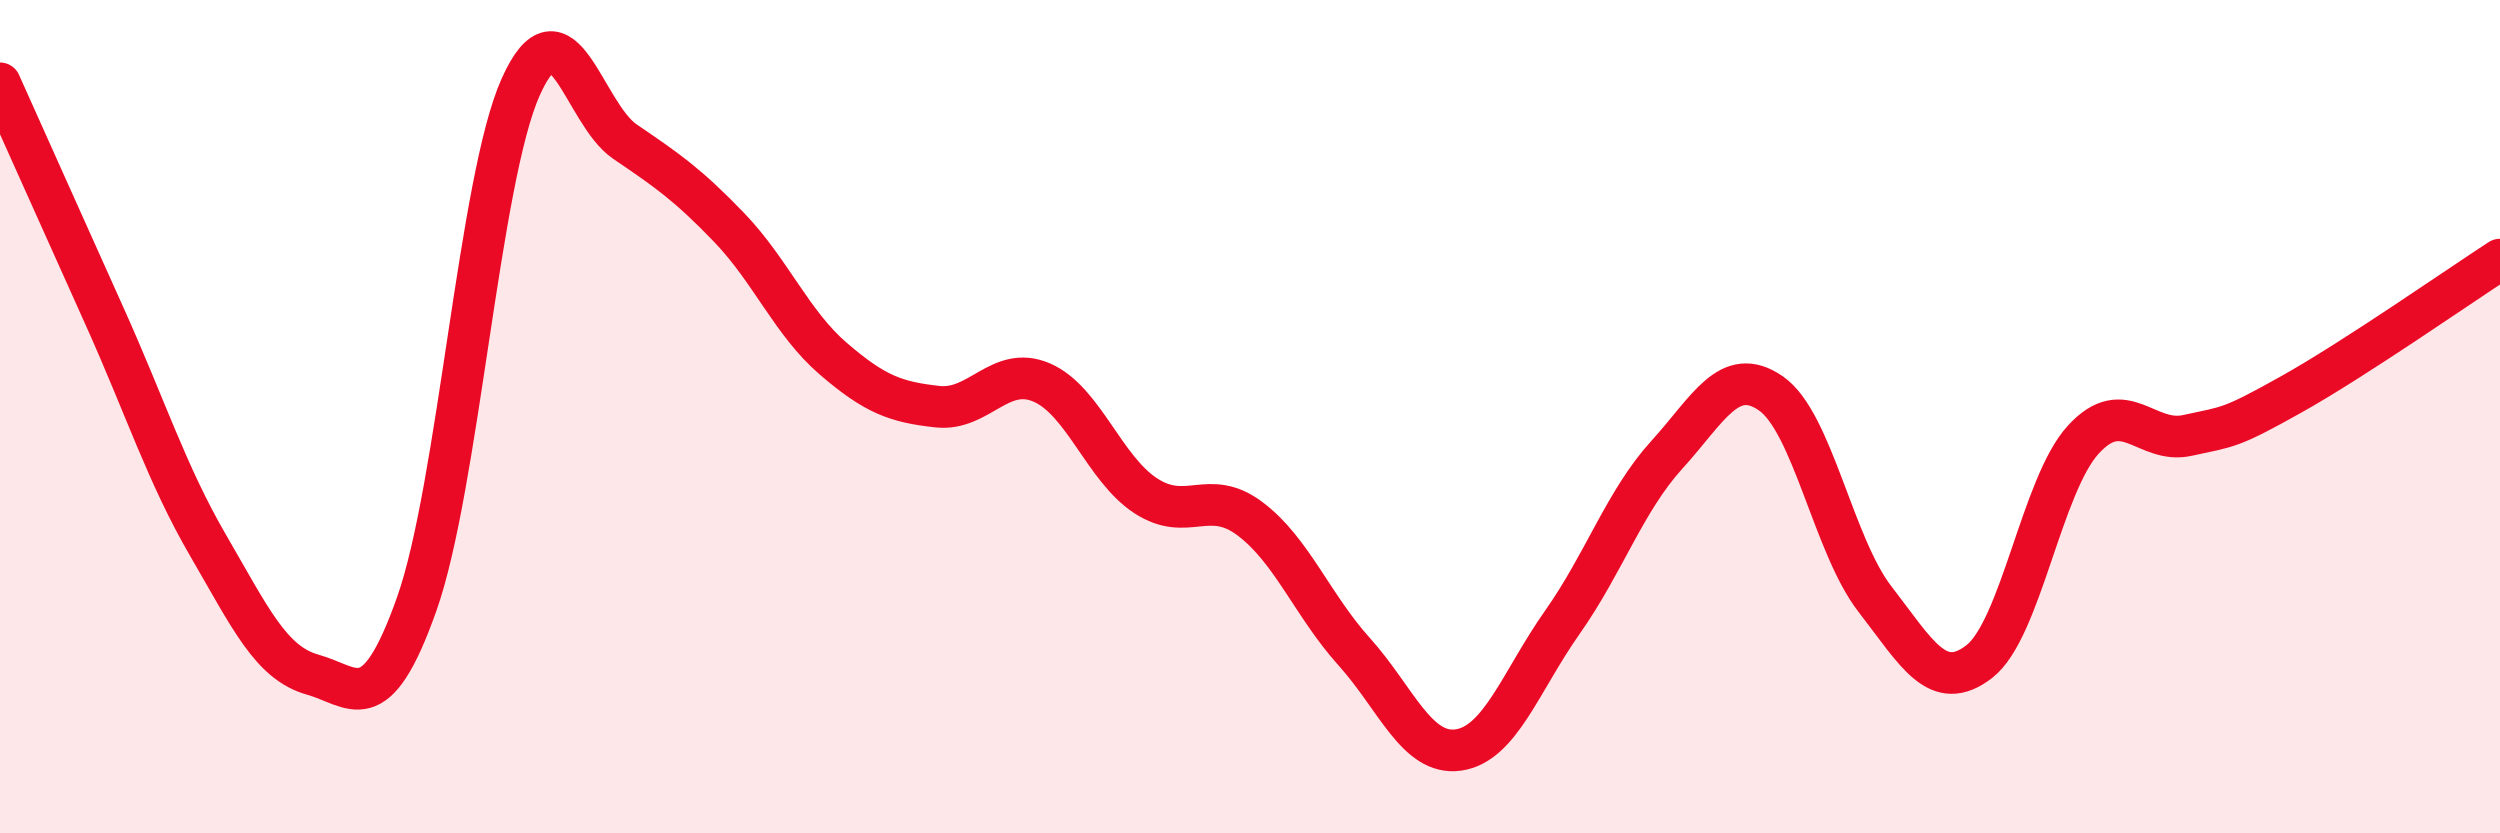
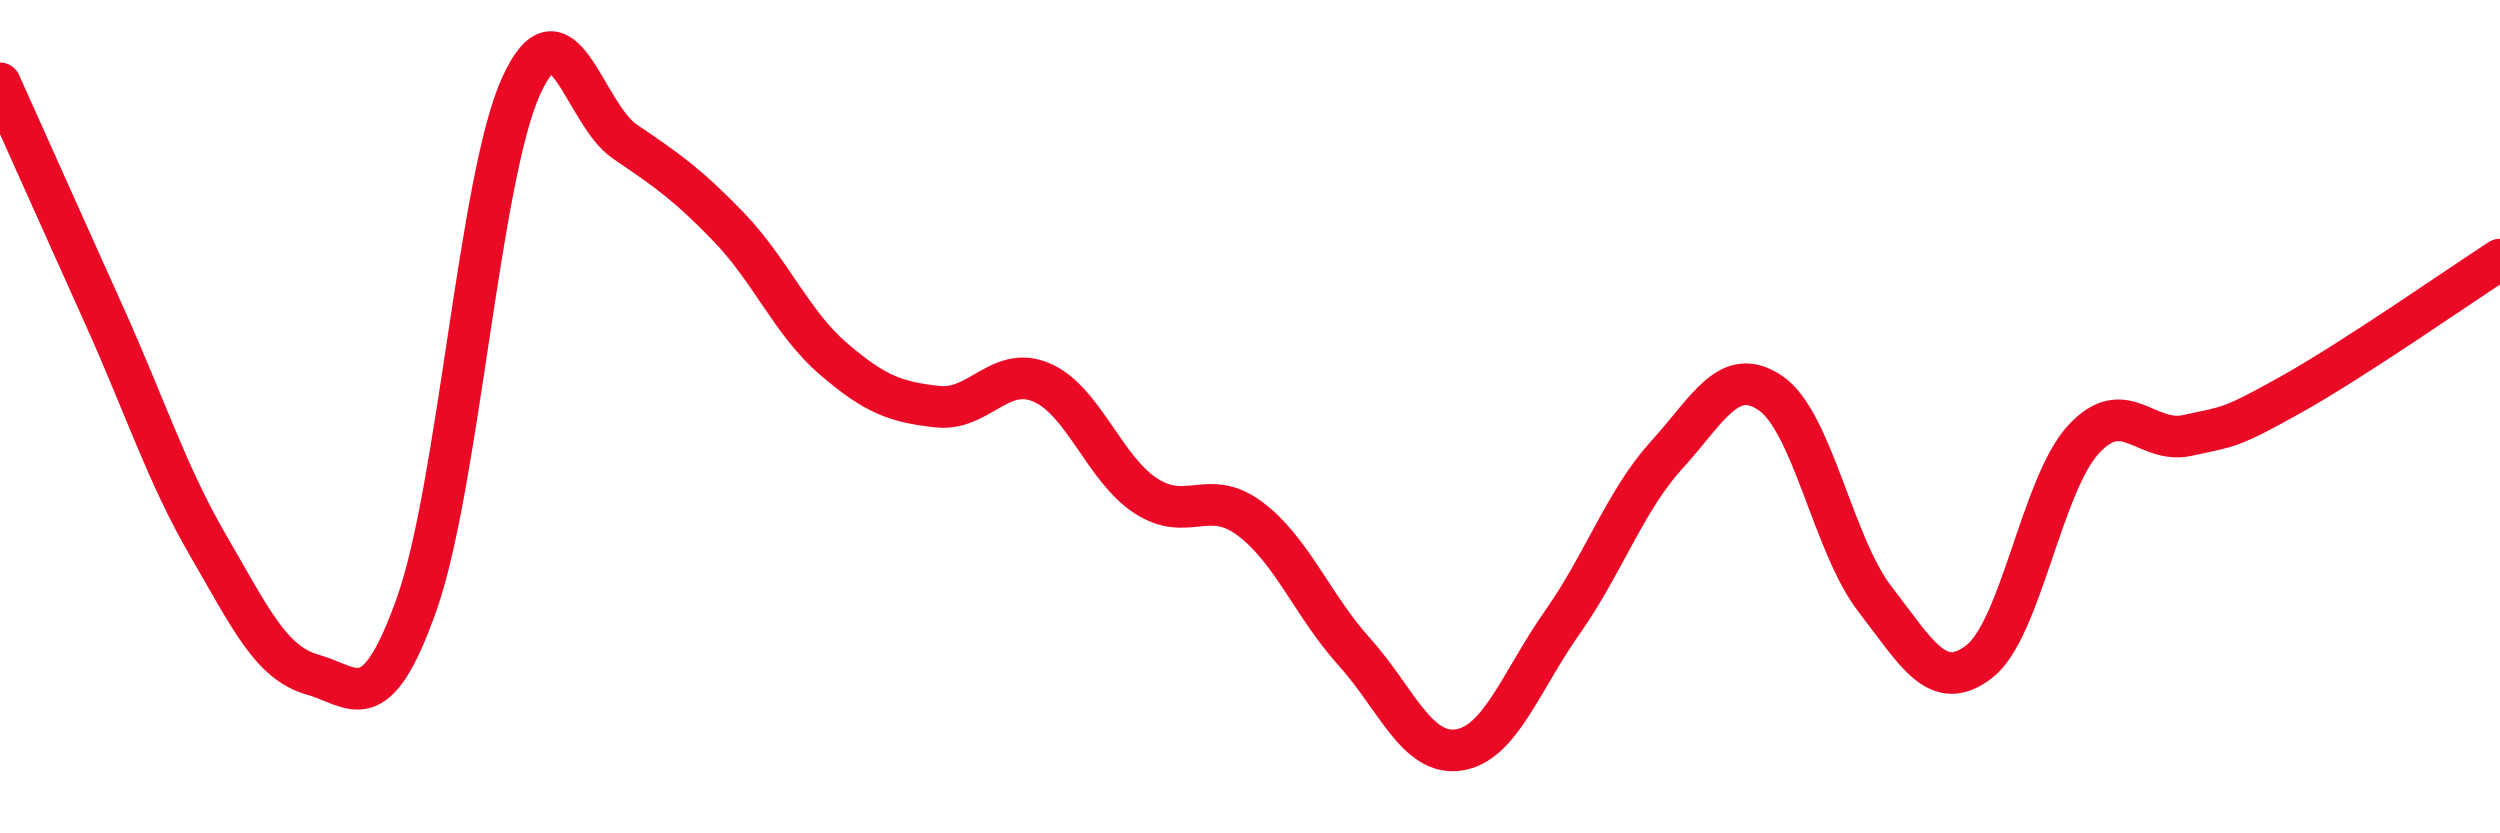
<svg xmlns="http://www.w3.org/2000/svg" width="60" height="20" viewBox="0 0 60 20">
-   <path d="M 0,2 C 0.5,3.11 1.5,5.35 2.5,7.57 C 3.5,9.79 4,11.38 5,13.1 C 6,14.82 6.5,15.91 7.5,16.19 C 8.5,16.47 9,17.32 10,14.5 C 11,11.68 11.5,4.3 12.5,2.08 C 13.5,-0.14 14,2.72 15,3.4 C 16,4.08 16.5,4.42 17.5,5.46 C 18.5,6.5 19,7.75 20,8.61 C 21,9.47 21.5,9.65 22.5,9.76 C 23.5,9.87 24,8.75 25,9.18 C 26,9.61 26.5,11.25 27.5,11.9 C 28.5,12.55 29,11.7 30,12.45 C 31,13.2 31.5,14.53 32.5,15.64 C 33.5,16.75 34,18.14 35,18 C 36,17.86 36.5,16.35 37.5,14.93 C 38.5,13.51 39,12.02 40,10.92 C 41,9.82 41.5,8.75 42.5,9.44 C 43.5,10.13 44,13.09 45,14.38 C 46,15.67 46.5,16.65 47.5,15.88 C 48.5,15.11 49,11.64 50,10.55 C 51,9.46 51.5,10.67 52.5,10.45 C 53.5,10.23 53.5,10.3 55,9.46 C 56.5,8.62 59,6.88 60,6.23L60 20L0 20Z" fill="#EB0A25" opacity="0.1" stroke-linecap="round" stroke-linejoin="round" />
  <path d="M 0,2 C 0.5,3.11 1.5,5.35 2.5,7.57 C 3.5,9.79 4,11.38 5,13.1 C 6,14.82 6.5,15.91 7.5,16.19 C 8.5,16.47 9,17.32 10,14.5 C 11,11.68 11.5,4.3 12.5,2.08 C 13.5,-0.14 14,2.72 15,3.4 C 16,4.08 16.5,4.42 17.5,5.46 C 18.5,6.5 19,7.75 20,8.61 C 21,9.47 21.5,9.65 22.5,9.76 C 23.5,9.87 24,8.75 25,9.18 C 26,9.61 26.5,11.25 27.5,11.9 C 28.5,12.55 29,11.7 30,12.45 C 31,13.2 31.5,14.53 32.5,15.64 C 33.5,16.75 34,18.14 35,18 C 36,17.86 36.5,16.35 37.5,14.93 C 38.5,13.51 39,12.02 40,10.92 C 41,9.82 41.5,8.75 42.5,9.44 C 43.5,10.13 44,13.09 45,14.38 C 46,15.67 46.5,16.65 47.5,15.88 C 48.5,15.11 49,11.64 50,10.55 C 51,9.46 51.5,10.67 52.5,10.45 C 53.5,10.23 53.5,10.3 55,9.46 C 56.5,8.62 59,6.88 60,6.23" stroke="#EB0A25" stroke-width="1" fill="none" stroke-linecap="round" stroke-linejoin="round" />
</svg>